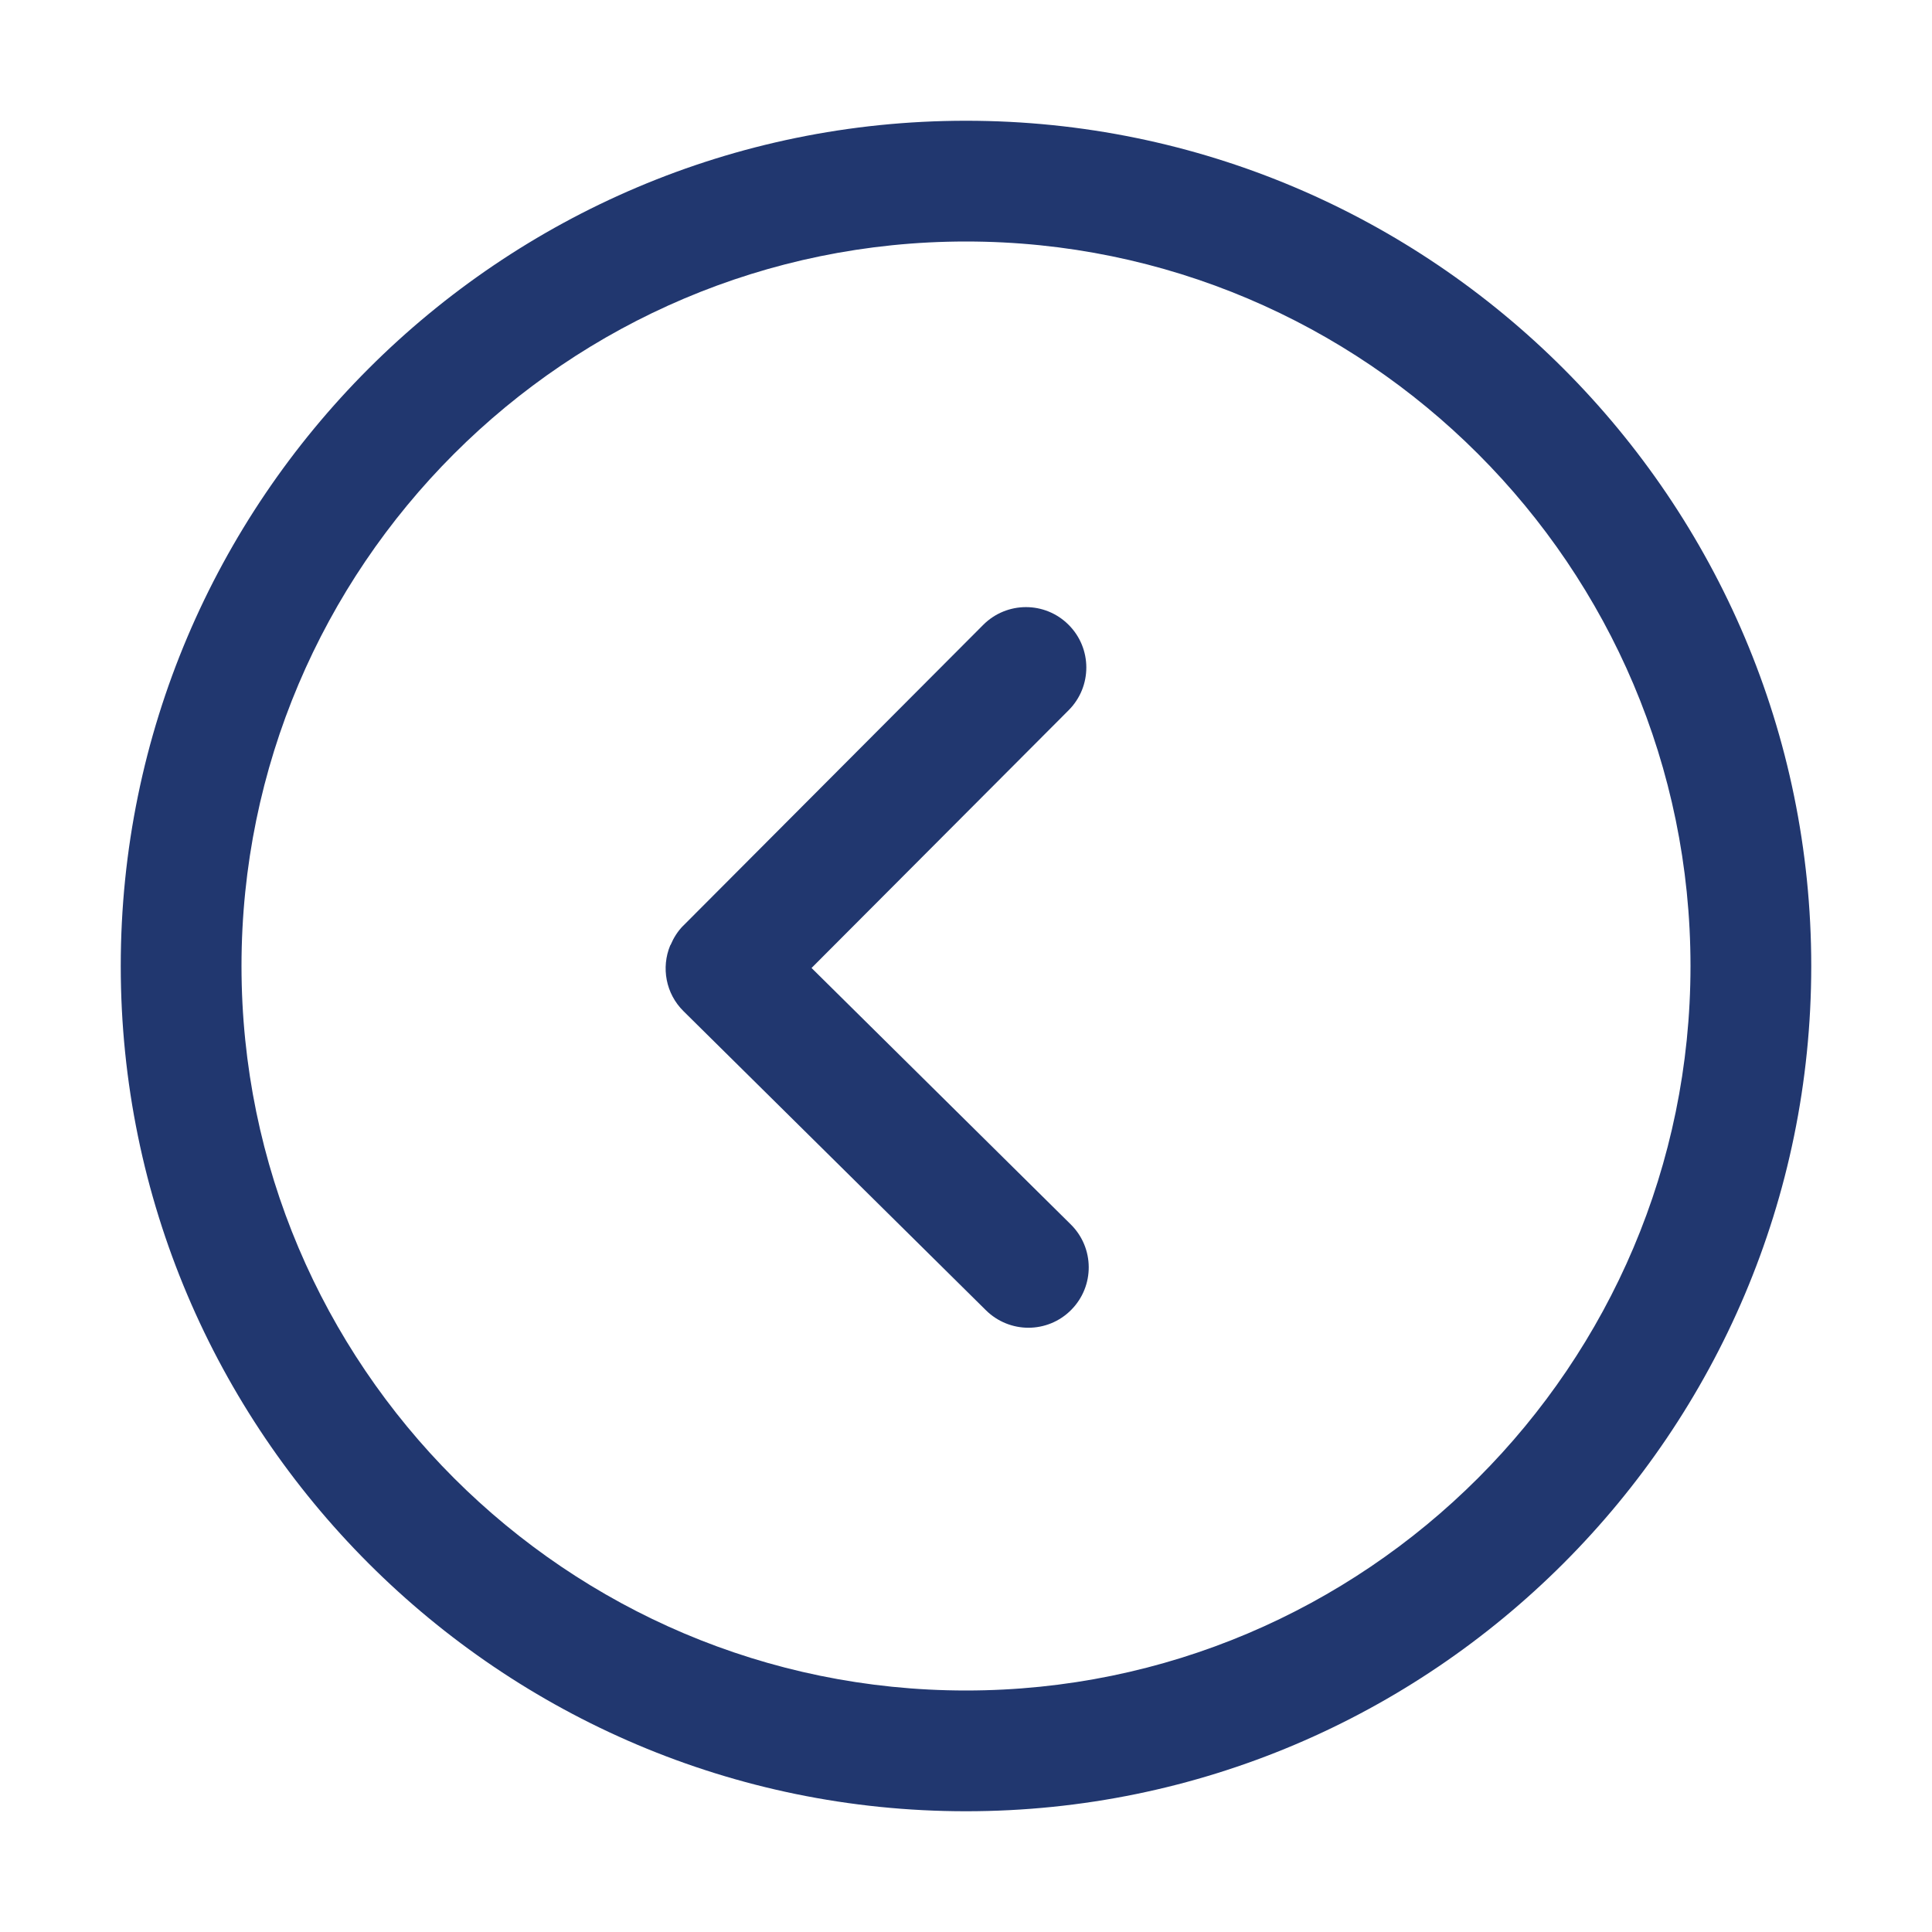
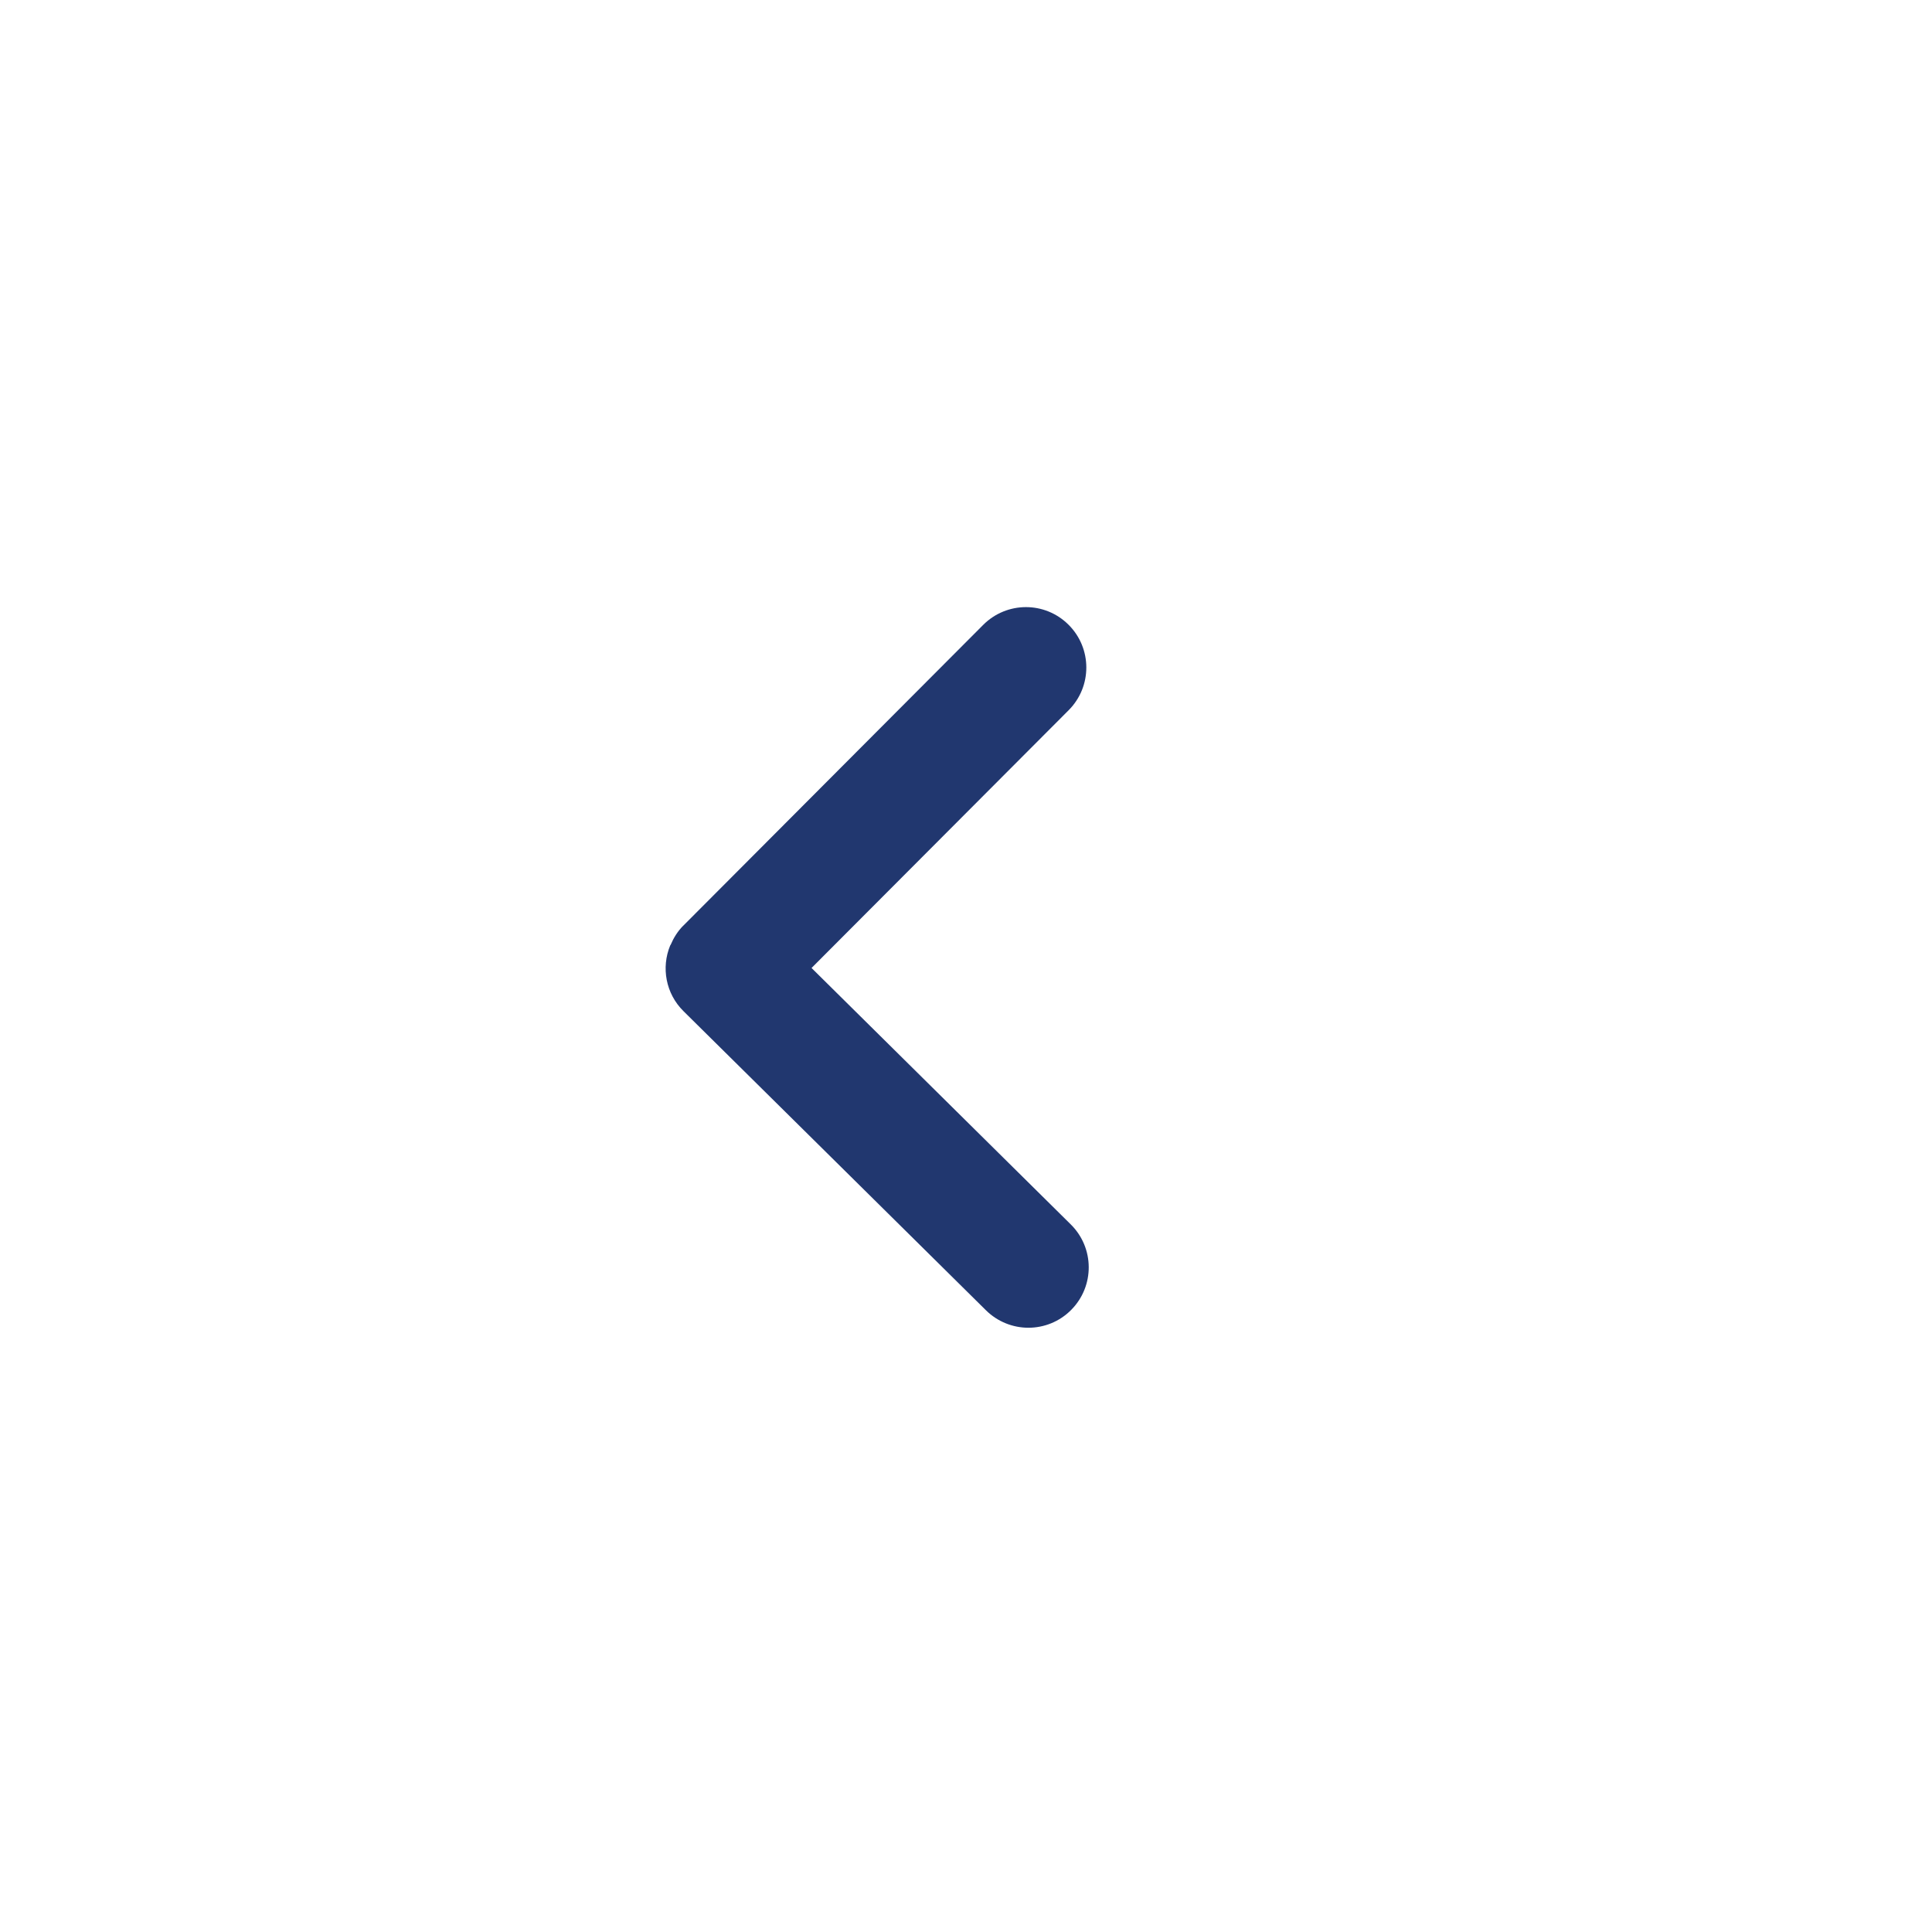
<svg xmlns="http://www.w3.org/2000/svg" width="38" height="38" viewBox="0 0 38 38" fill="none">
  <g id="Group 169">
    <g id="Frame">
-       <path id="Vector" d="M19 35.625C28.168 35.625 35.625 28.168 35.625 19C35.625 9.833 28.168 2.375 19 2.375C9.833 2.375 2.375 9.833 2.375 19C2.375 28.168 9.833 35.625 19 35.625ZM19 4.75C26.858 4.75 33.25 11.142 33.25 19C33.25 26.858 26.858 33.25 19 33.25C11.142 33.25 4.75 26.858 4.75 19C4.75 11.142 11.142 4.75 19 4.75Z" fill="#21376F" />
      <path id="Vector_2" d="M13.181 18.598C13.182 18.593 13.188 18.588 13.191 18.583C13.248 18.449 13.326 18.321 13.435 18.21C13.437 18.209 13.438 18.209 13.439 18.208C13.44 18.207 13.44 18.206 13.441 18.205L19.338 12.291C19.802 11.826 20.553 11.824 21.018 12.289C21.482 12.752 21.483 13.503 21.02 13.968L15.962 19.039L21.061 24.083C21.528 24.545 21.532 25.295 21.071 25.762C20.84 25.997 20.533 26.115 20.227 26.115C19.925 26.115 19.623 25.999 19.392 25.771L13.445 19.89C13.092 19.542 13.004 19.029 13.181 18.598Z" fill="#21376F" />
    </g>
  </g>
</svg>